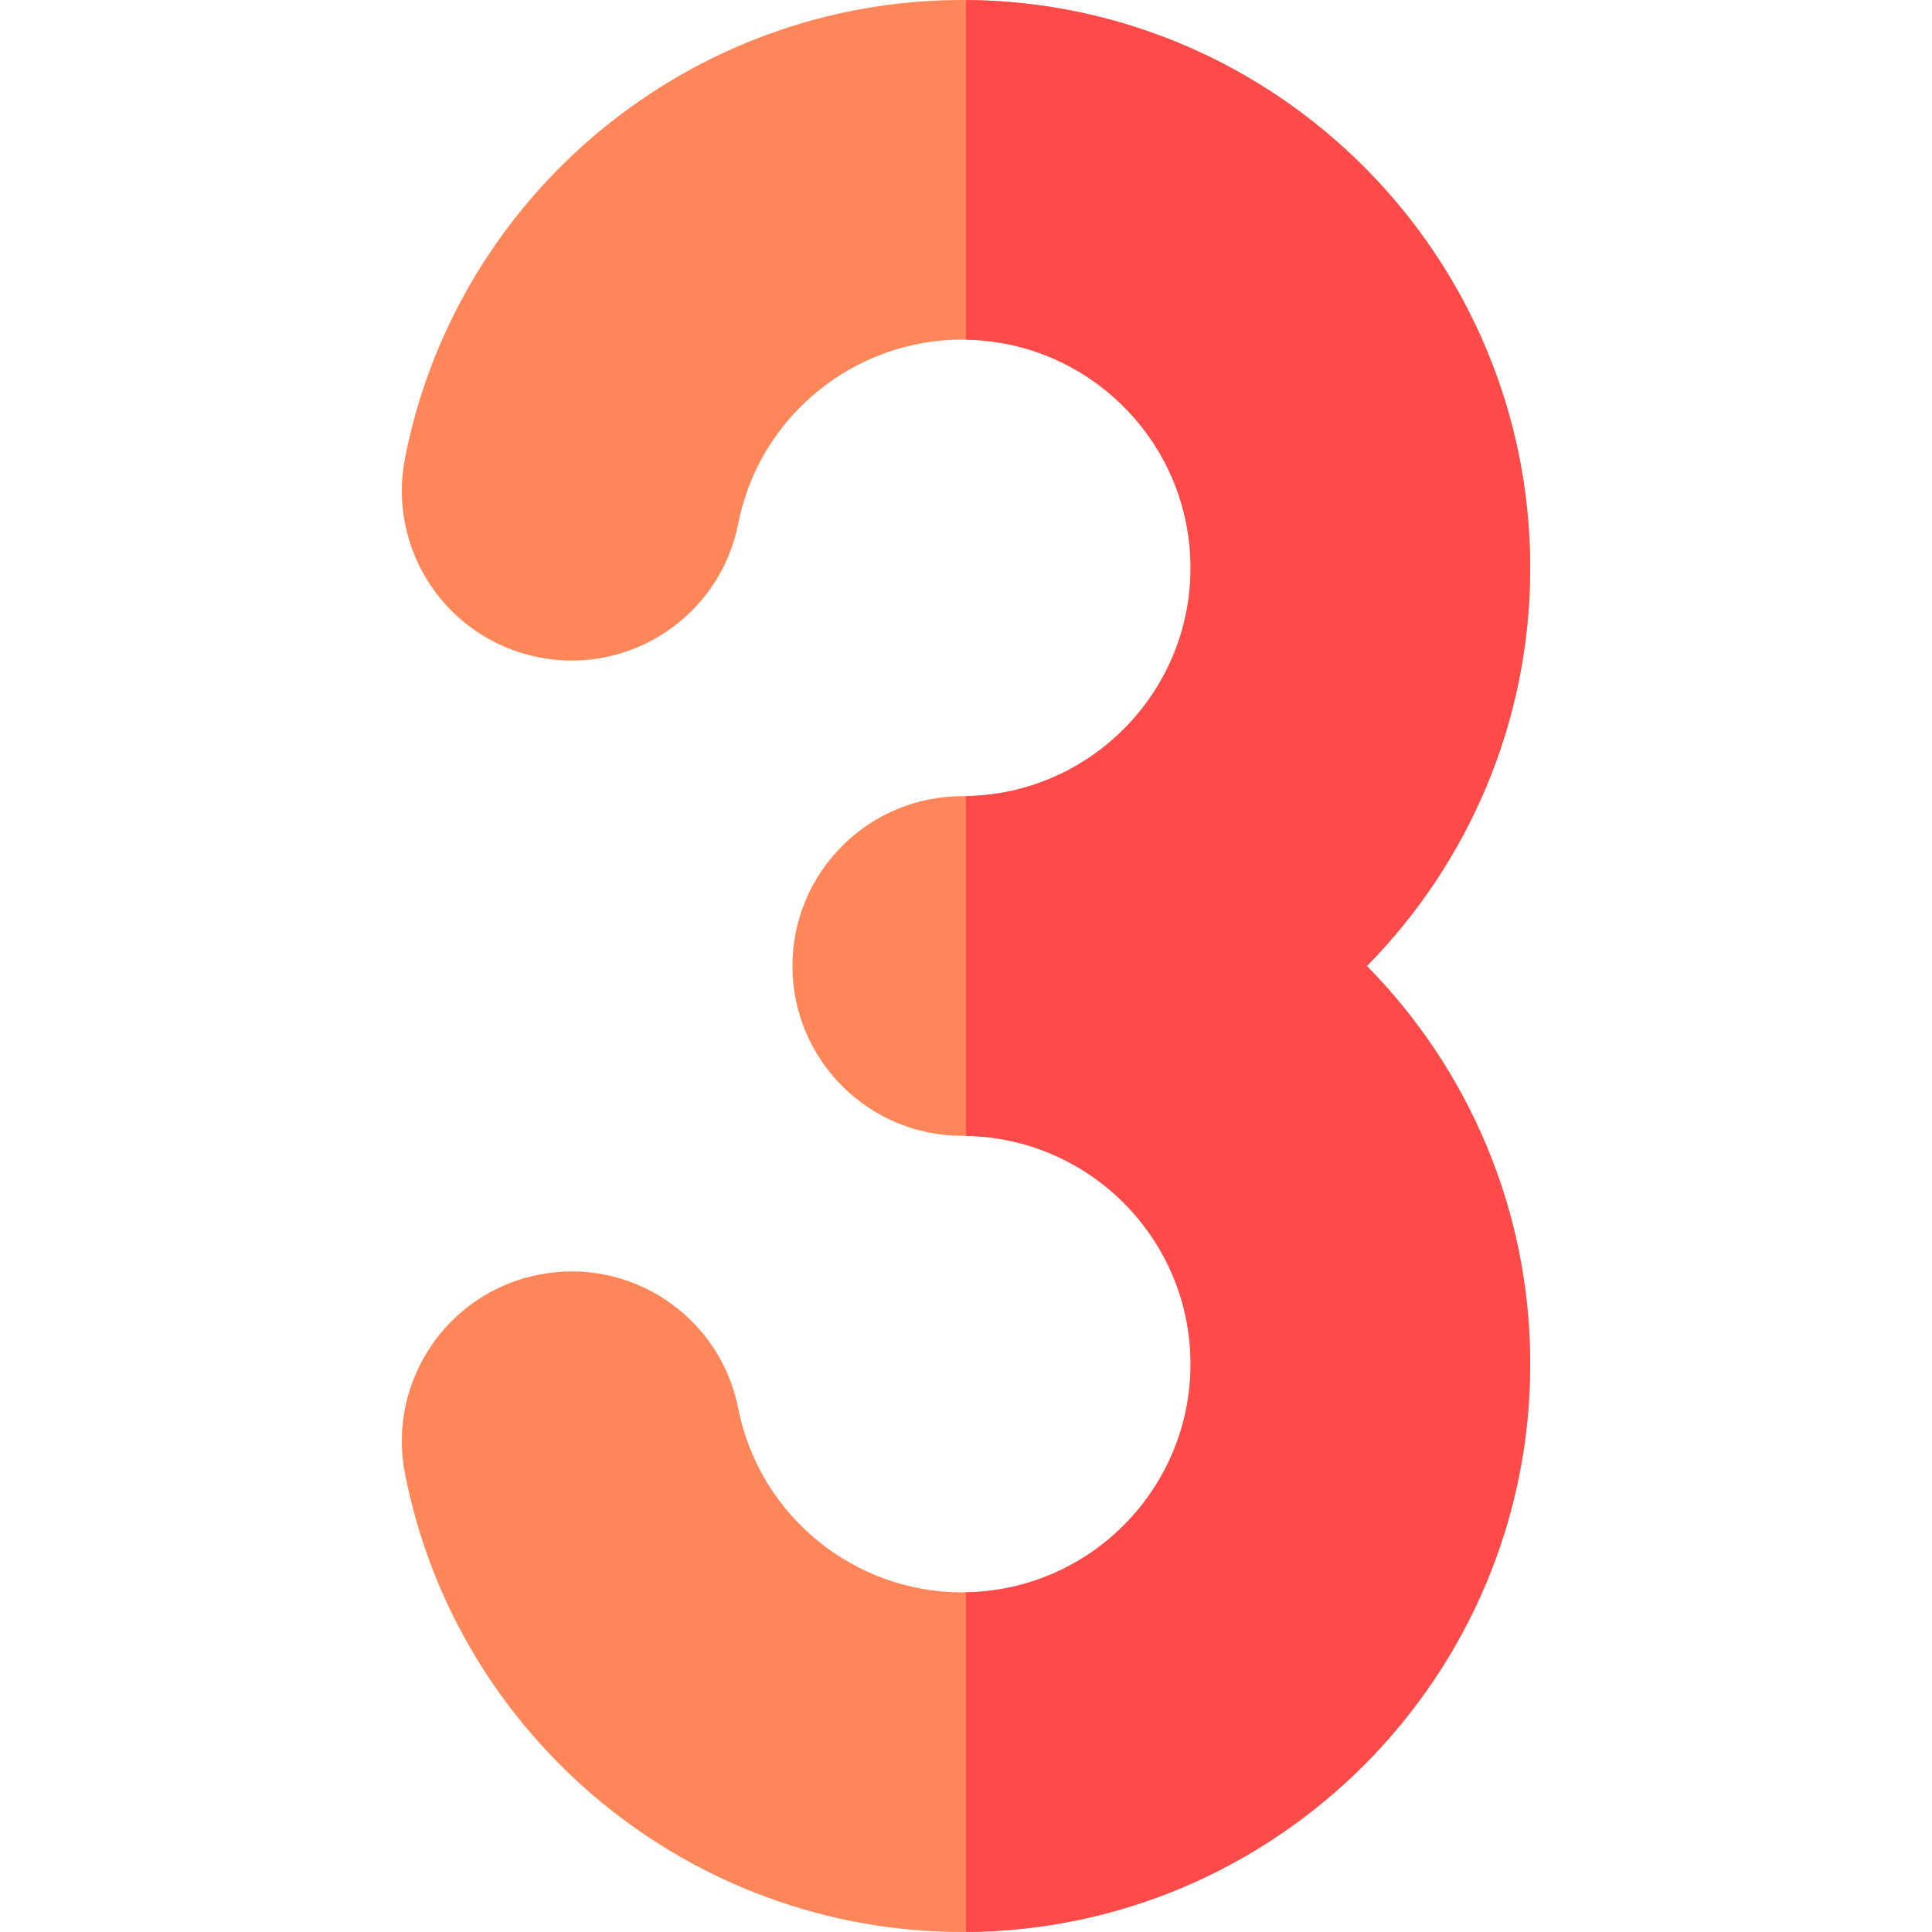
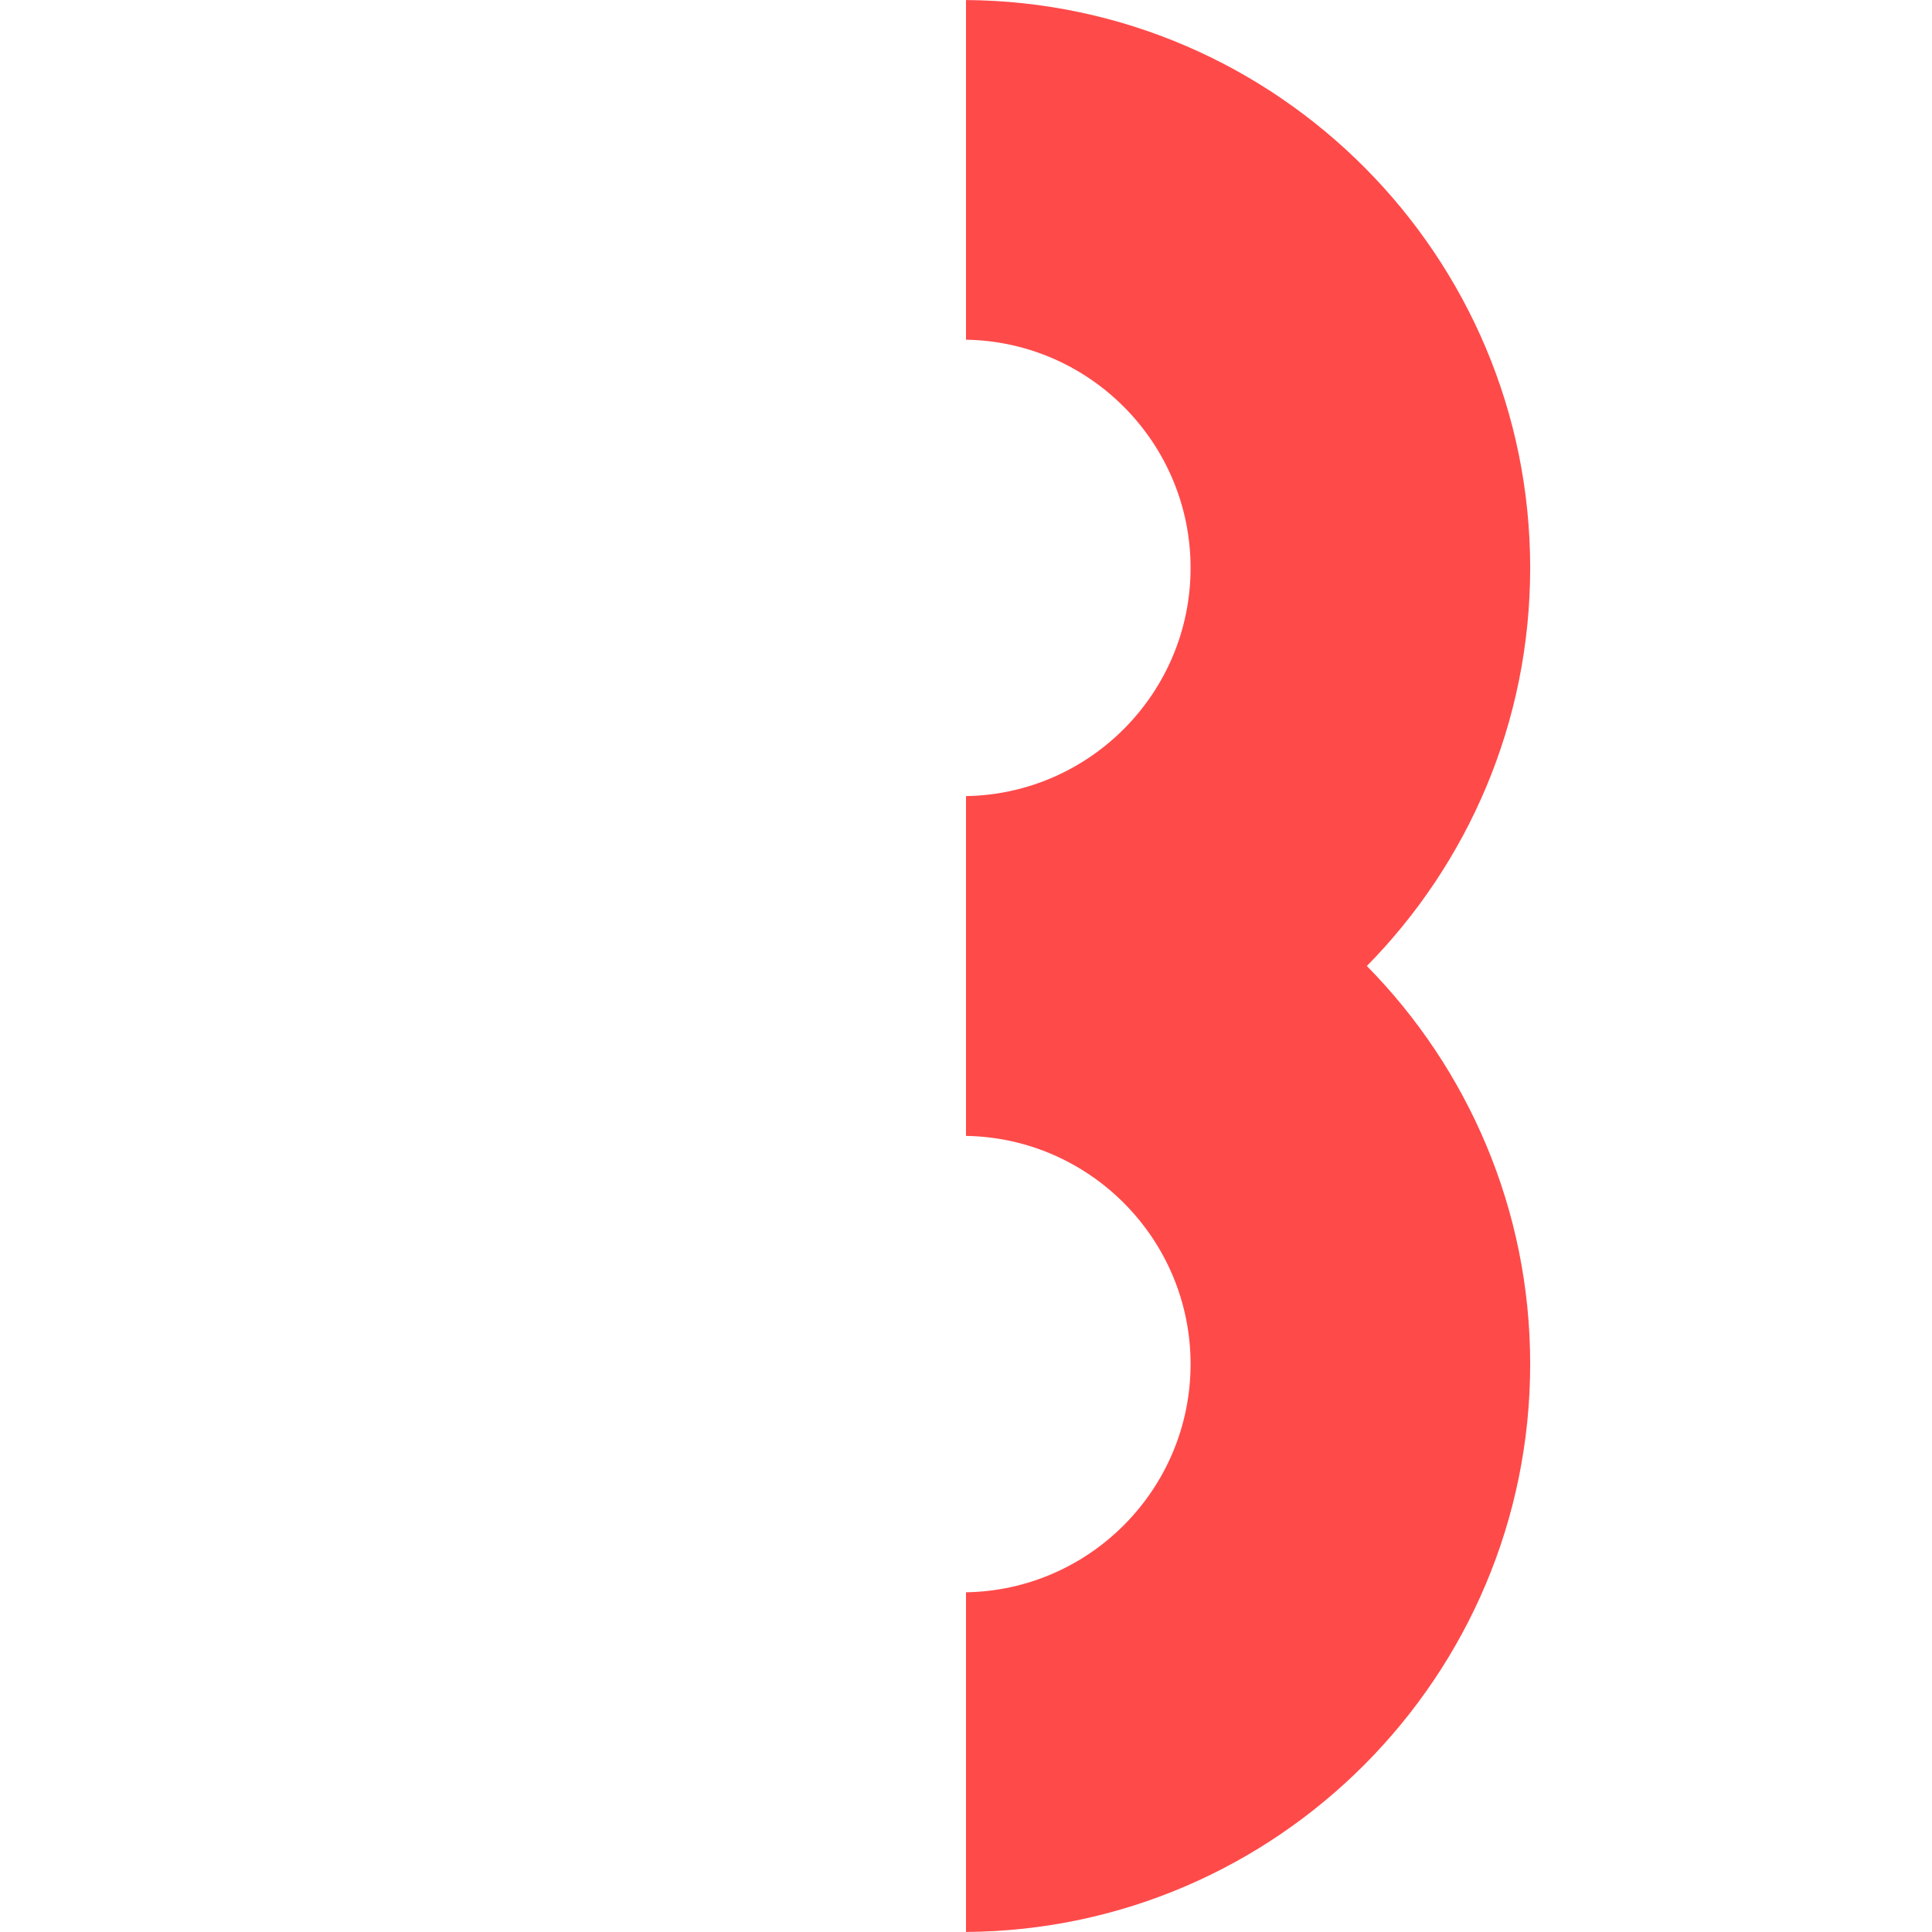
<svg xmlns="http://www.w3.org/2000/svg" id="Capa_1" enable-background="new 0 0 512 512" height="512" viewBox="0 0 512 512" width="512">
  <g>
-     <path d="m405.514 150.5c0-82.986-67.514-150.5-150.5-150.5-71.756 0-133.862 51.047-147.676 121.378-4.79 24.388 11.097 48.039 35.483 52.829 24.388 4.788 48.04-11.097 52.829-35.483 5.546-28.233 30.511-48.724 59.364-48.724 33.359 0 60.5 27.141 60.5 60.5s-27.141 60.5-60.5 60.5c-24.853 0-45 20.147-45 45s20.147 45 45 45c33.359 0 60.5 27.141 60.5 60.5s-27.141 60.5-60.5 60.5c-28.853 0-53.818-20.491-59.363-48.724-4.79-24.387-28.441-40.276-52.829-35.483-24.387 4.79-40.273 28.441-35.483 52.829 13.813 70.331 75.919 121.378 147.675 121.378 82.986 0 150.5-67.514 150.5-150.5 0-41.057-16.532-78.32-43.281-105.5 26.749-27.18 43.281-64.443 43.281-105.5z" fill="#ff8659" />
    <g>
      <path d="m405.514 150.5c0-82.657-66.98-149.954-149.514-150.487v90.013c32.905.531 59.514 27.446 59.514 60.475s-26.609 59.943-59.514 60.474v90.05c32.905.531 59.514 27.446 59.514 60.475s-26.609 59.944-59.514 60.475v90.013c82.533-.533 149.514-67.831 149.514-150.488 0-41.057-16.532-78.32-43.281-105.5 26.749-27.18 43.281-64.443 43.281-105.5z" fill="#ff4a4a" />
    </g>
  </g>
</svg>